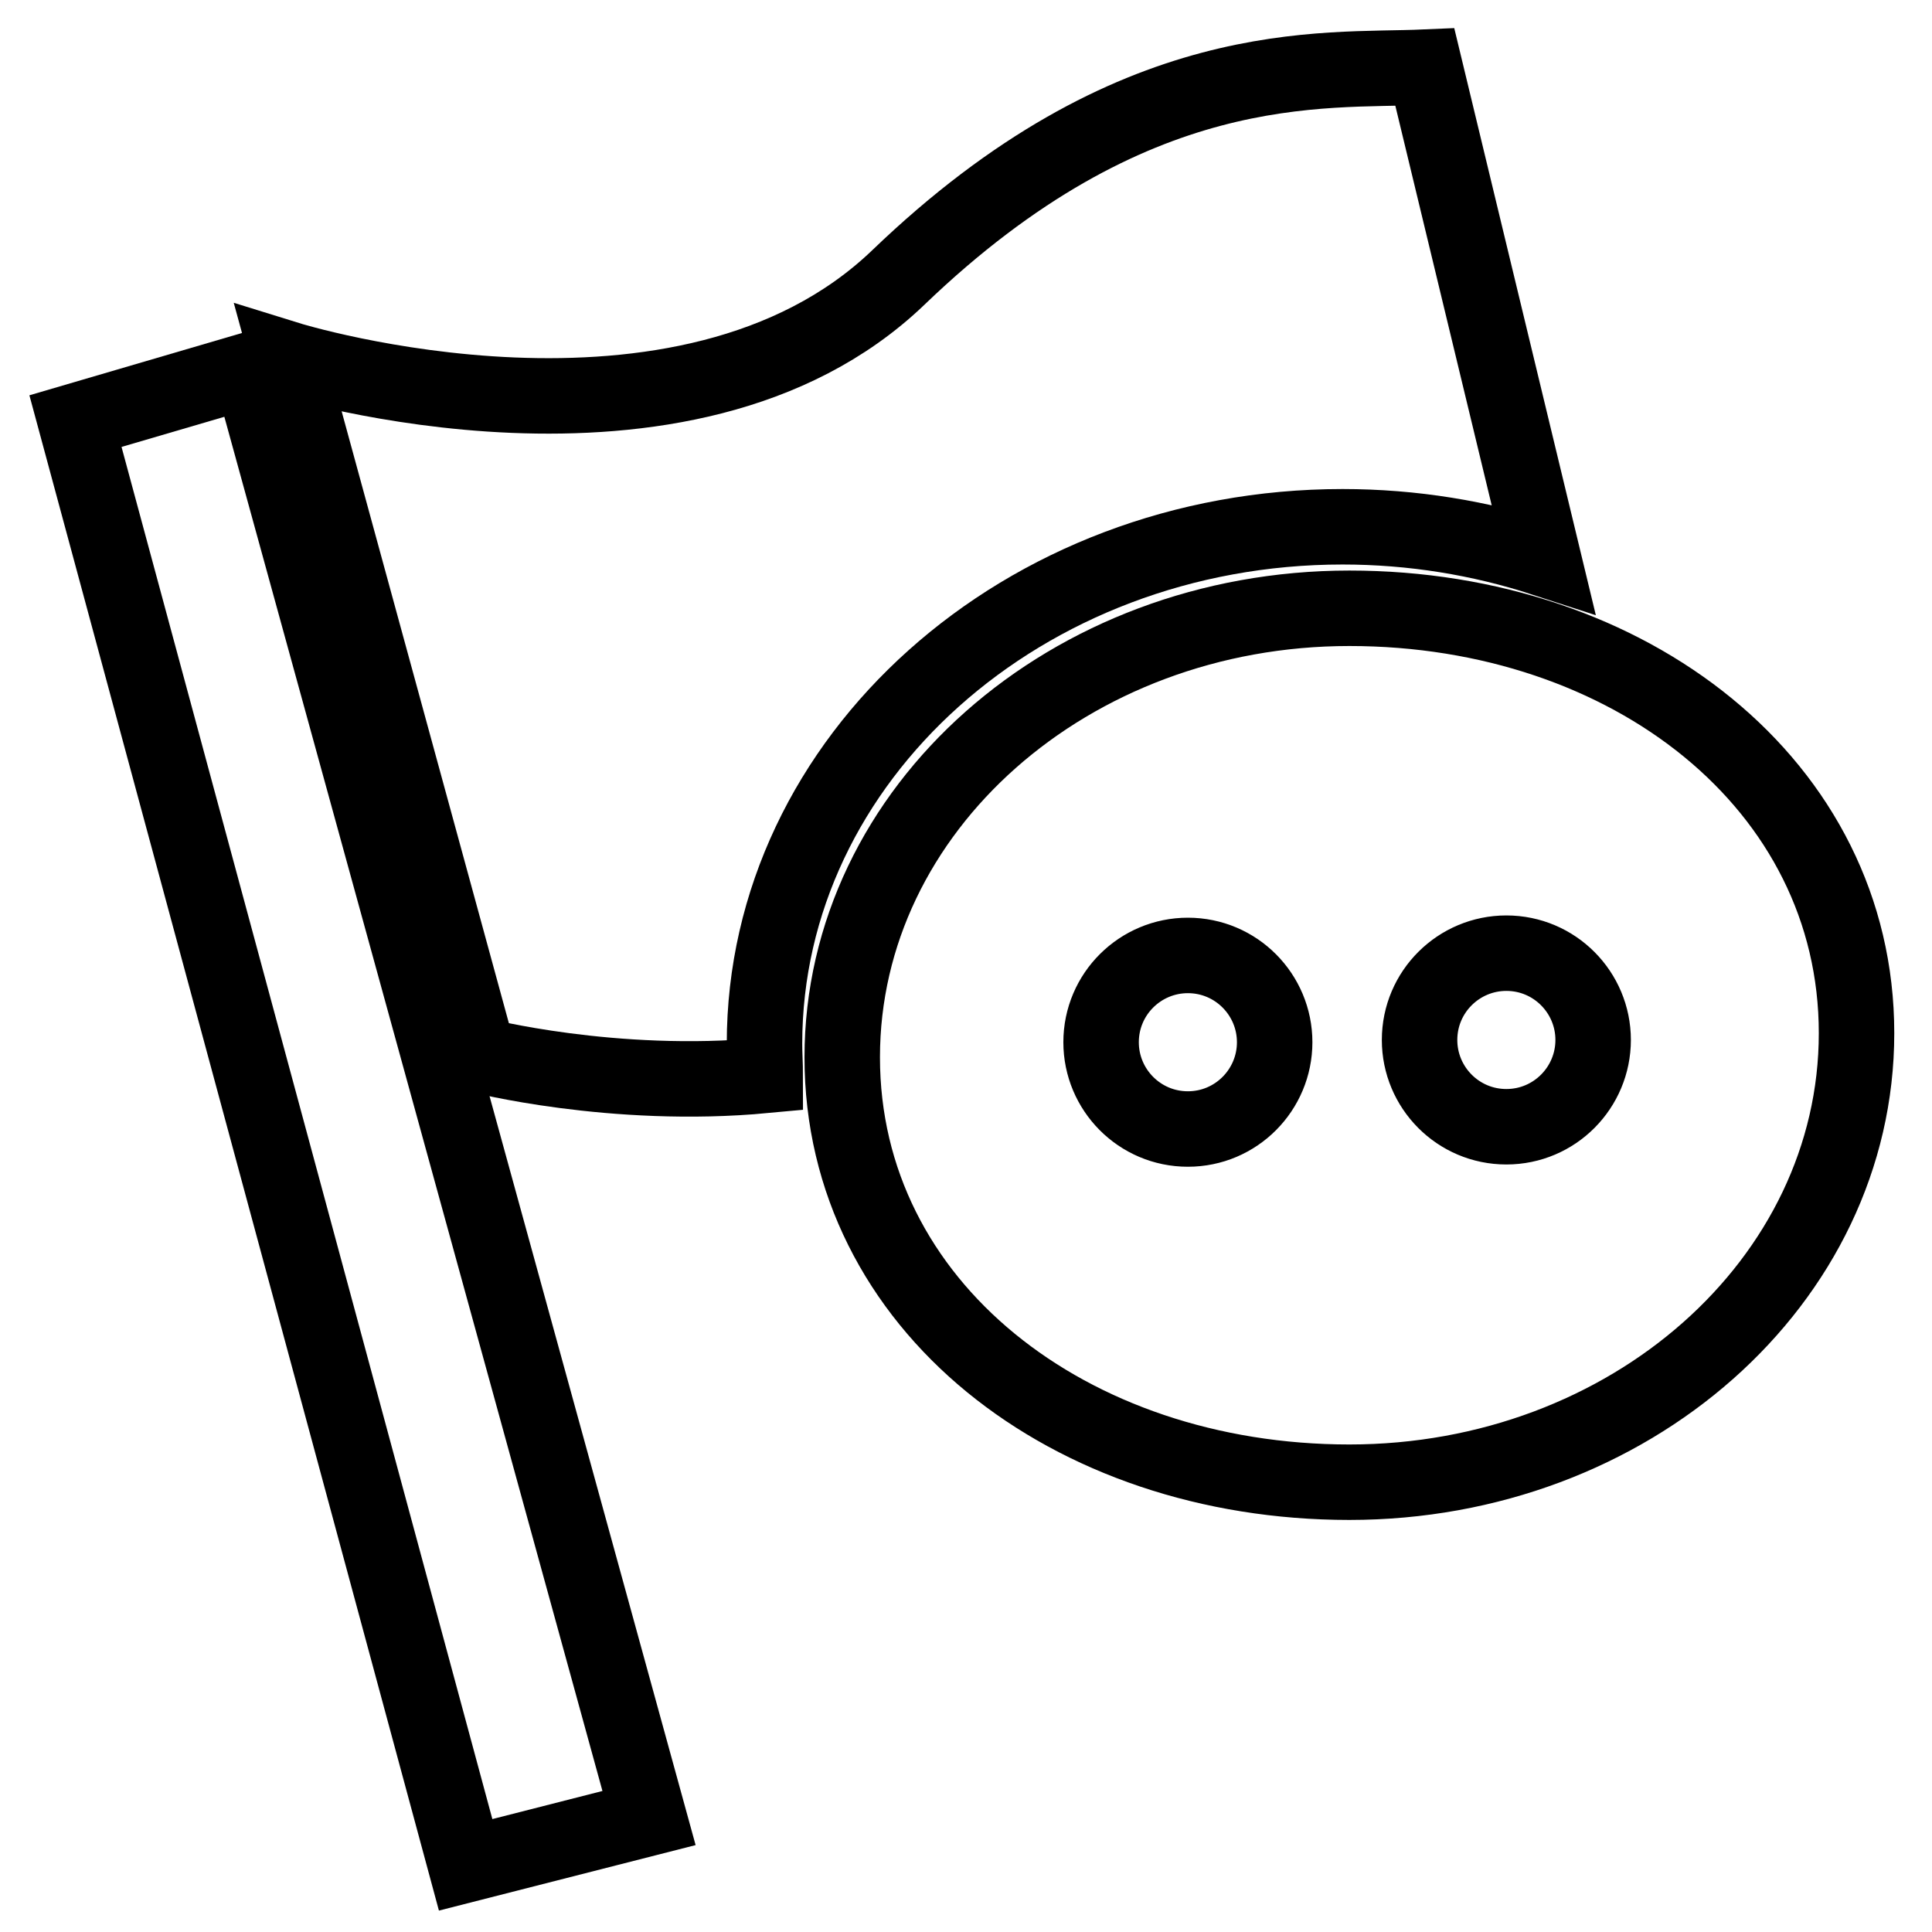
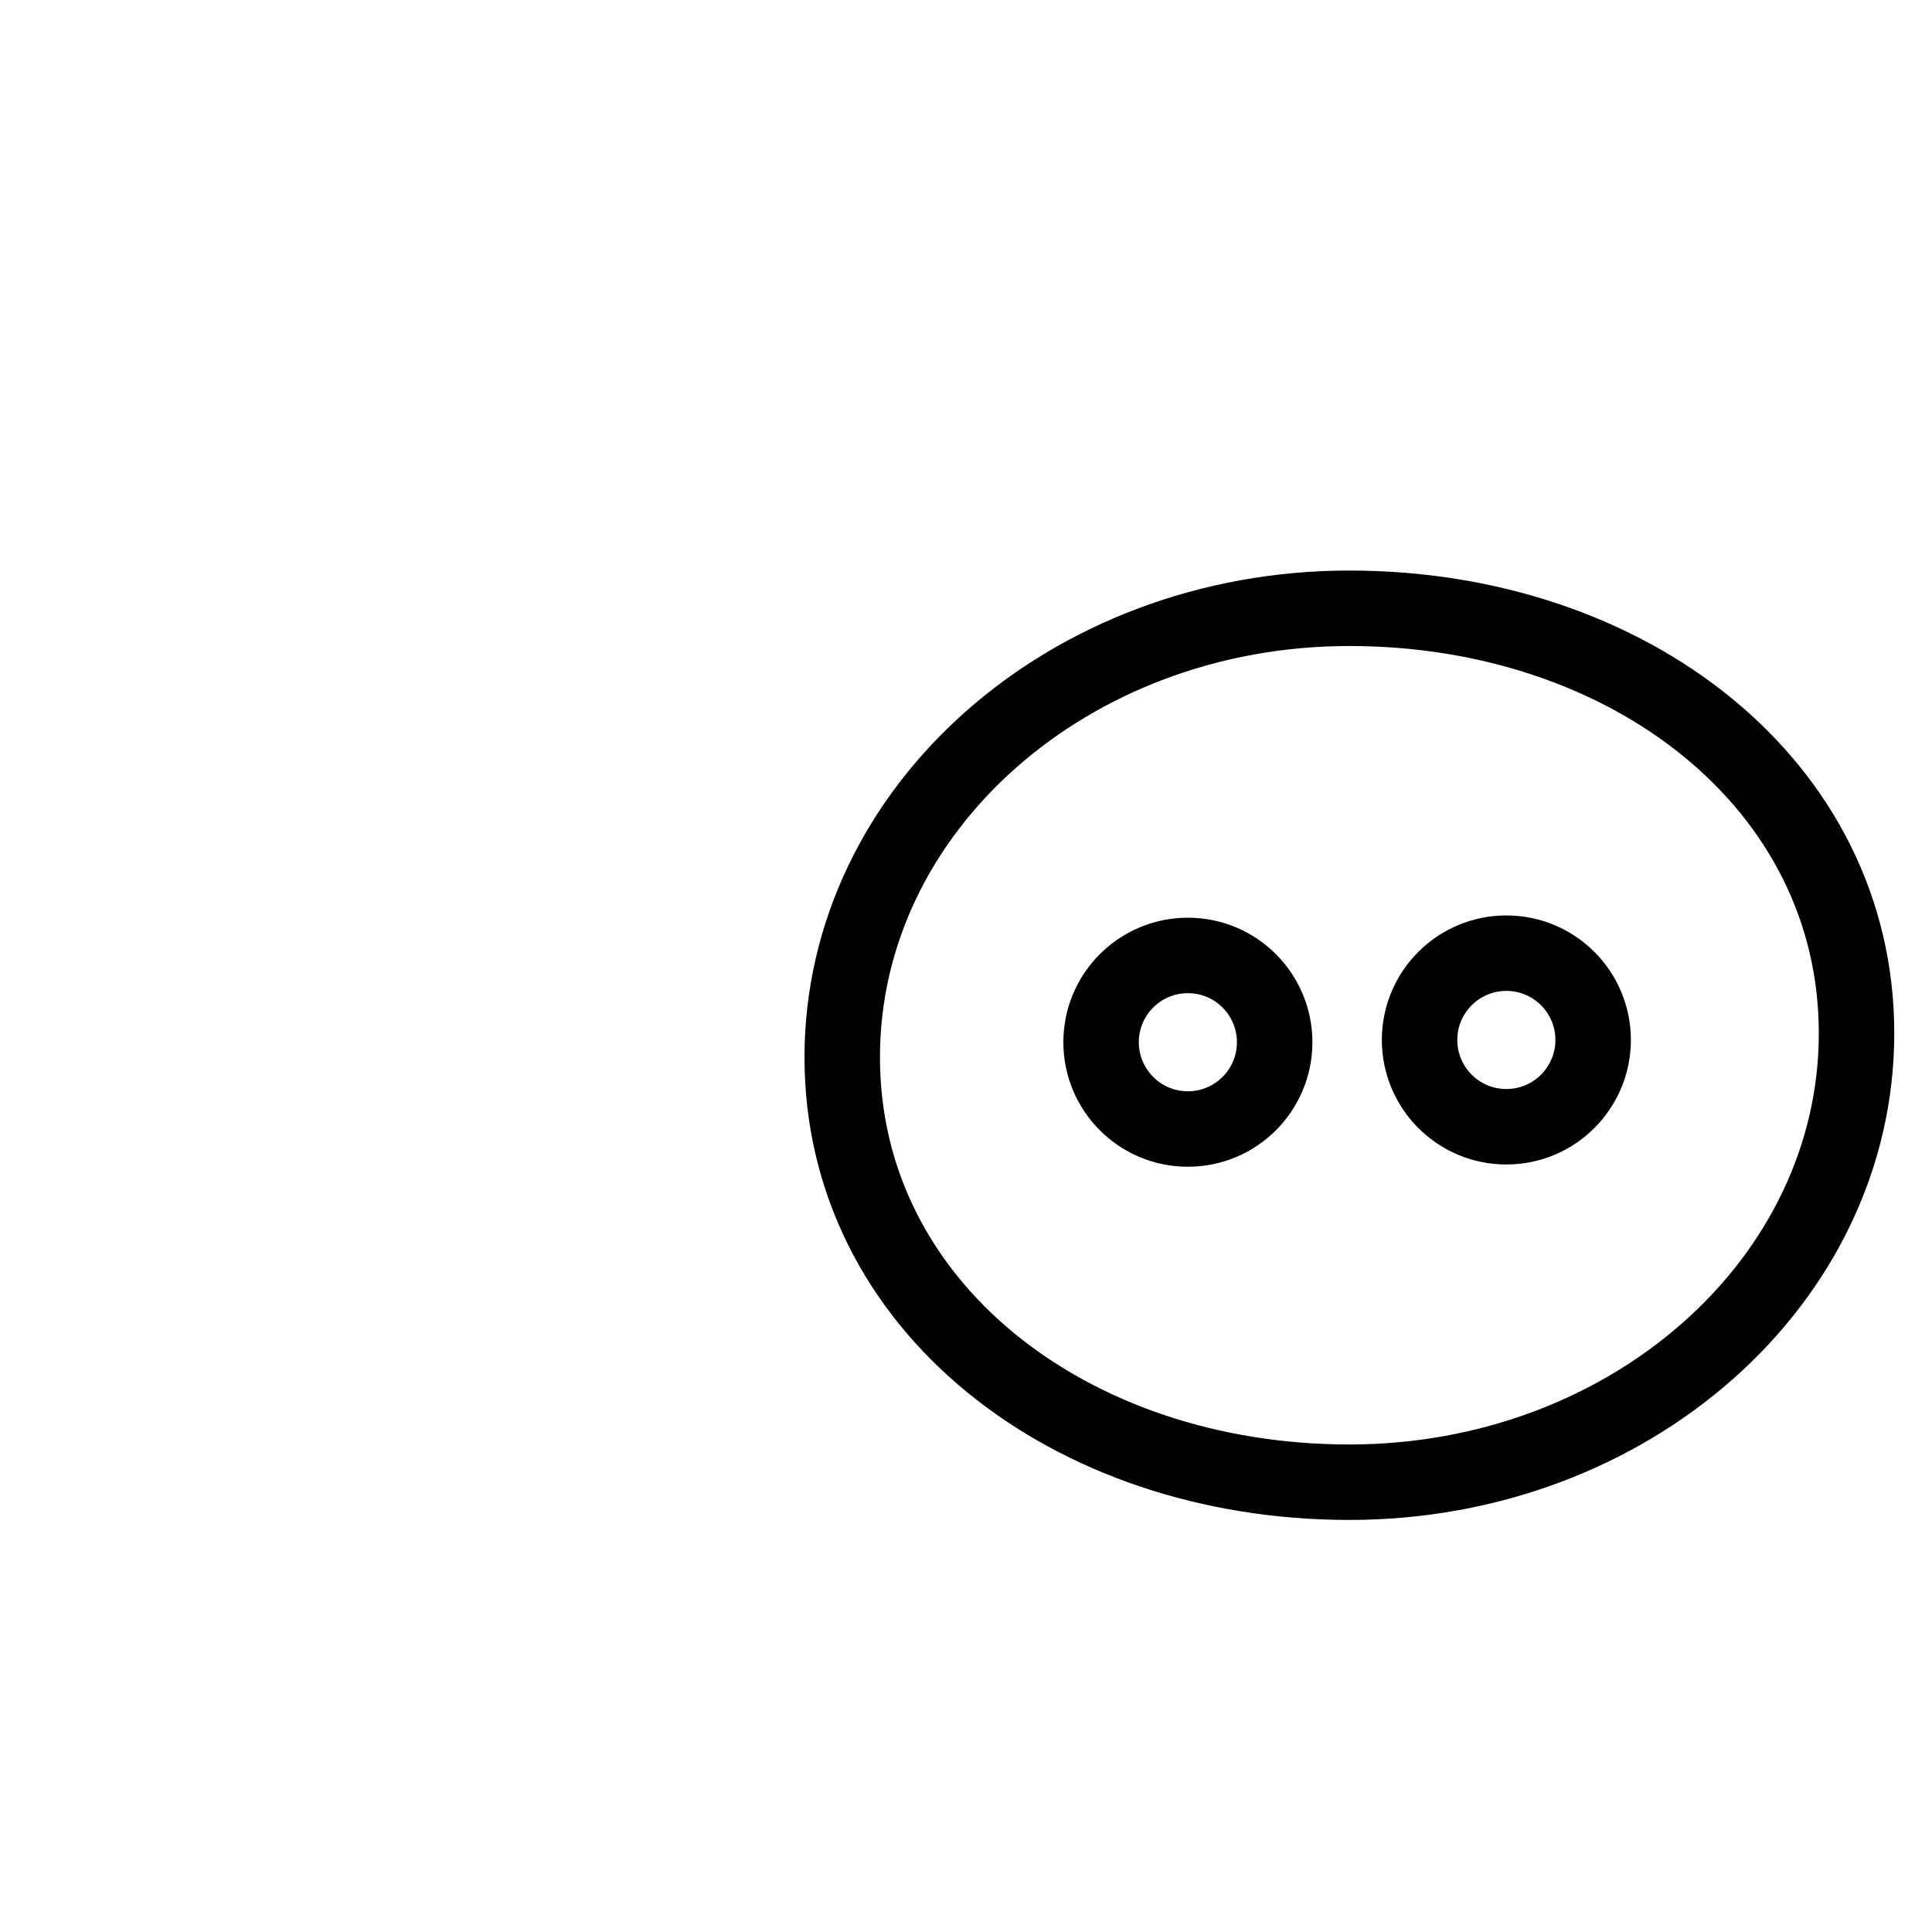
<svg xmlns="http://www.w3.org/2000/svg" version="1.1" x="0px" y="0px" viewBox="0 0 256 256" enable-background="new 0 0 256 256" xml:space="preserve">
  <g>
    <g>
      <path stroke-width="10" fill-opacity="0" stroke="#000000" d="M178.8,80.6c-37.1,0-67.2,26.6-67.2,59.5c0,32.9,30.1,56.3,67.2,56.3c37.1,0,67.2-26.6,67.2-59.5C246,104,215.9,80.6,178.8,80.6z M157.4,149.6c-6.4,0-11.5-5.2-11.5-11.5c0-6.4,5.2-11.5,11.5-11.5c6.4,0,11.5,5.2,11.5,11.5C168.9,144.4,163.8,149.6,157.4,149.6z M199.6,149.3c-6.4,0-11.5-5.2-11.5-11.5c0-6.4,5.2-11.5,11.5-11.5c6.4,0,11.5,5.2,11.5,11.5C211.1,144.1,206,149.3,199.6,149.3z" />
-       <path stroke-width="10" fill-opacity="0" stroke="#000000" d="M86,240.9l-24.3,6.2L10,55.8L33.2,49L86,240.9z" />
-       <path stroke-width="10" fill-opacity="0" stroke="#000000" d="M101.3,138.3c0-37.8,34.3-68.5,76.6-68.5c9.3,0,18.3,1.5,26.6,4.2L188.8,8.9c-13.6,0.6-38.6-2.1-69.8,27.9C90.7,63.9,38.2,47.6,38.2,47.6l25.2,92.2c0,0,17.8,4.6,38,2.7C101.4,141.1,101.3,139.7,101.3,138.3z" />
    </g>
  </g>
</svg>